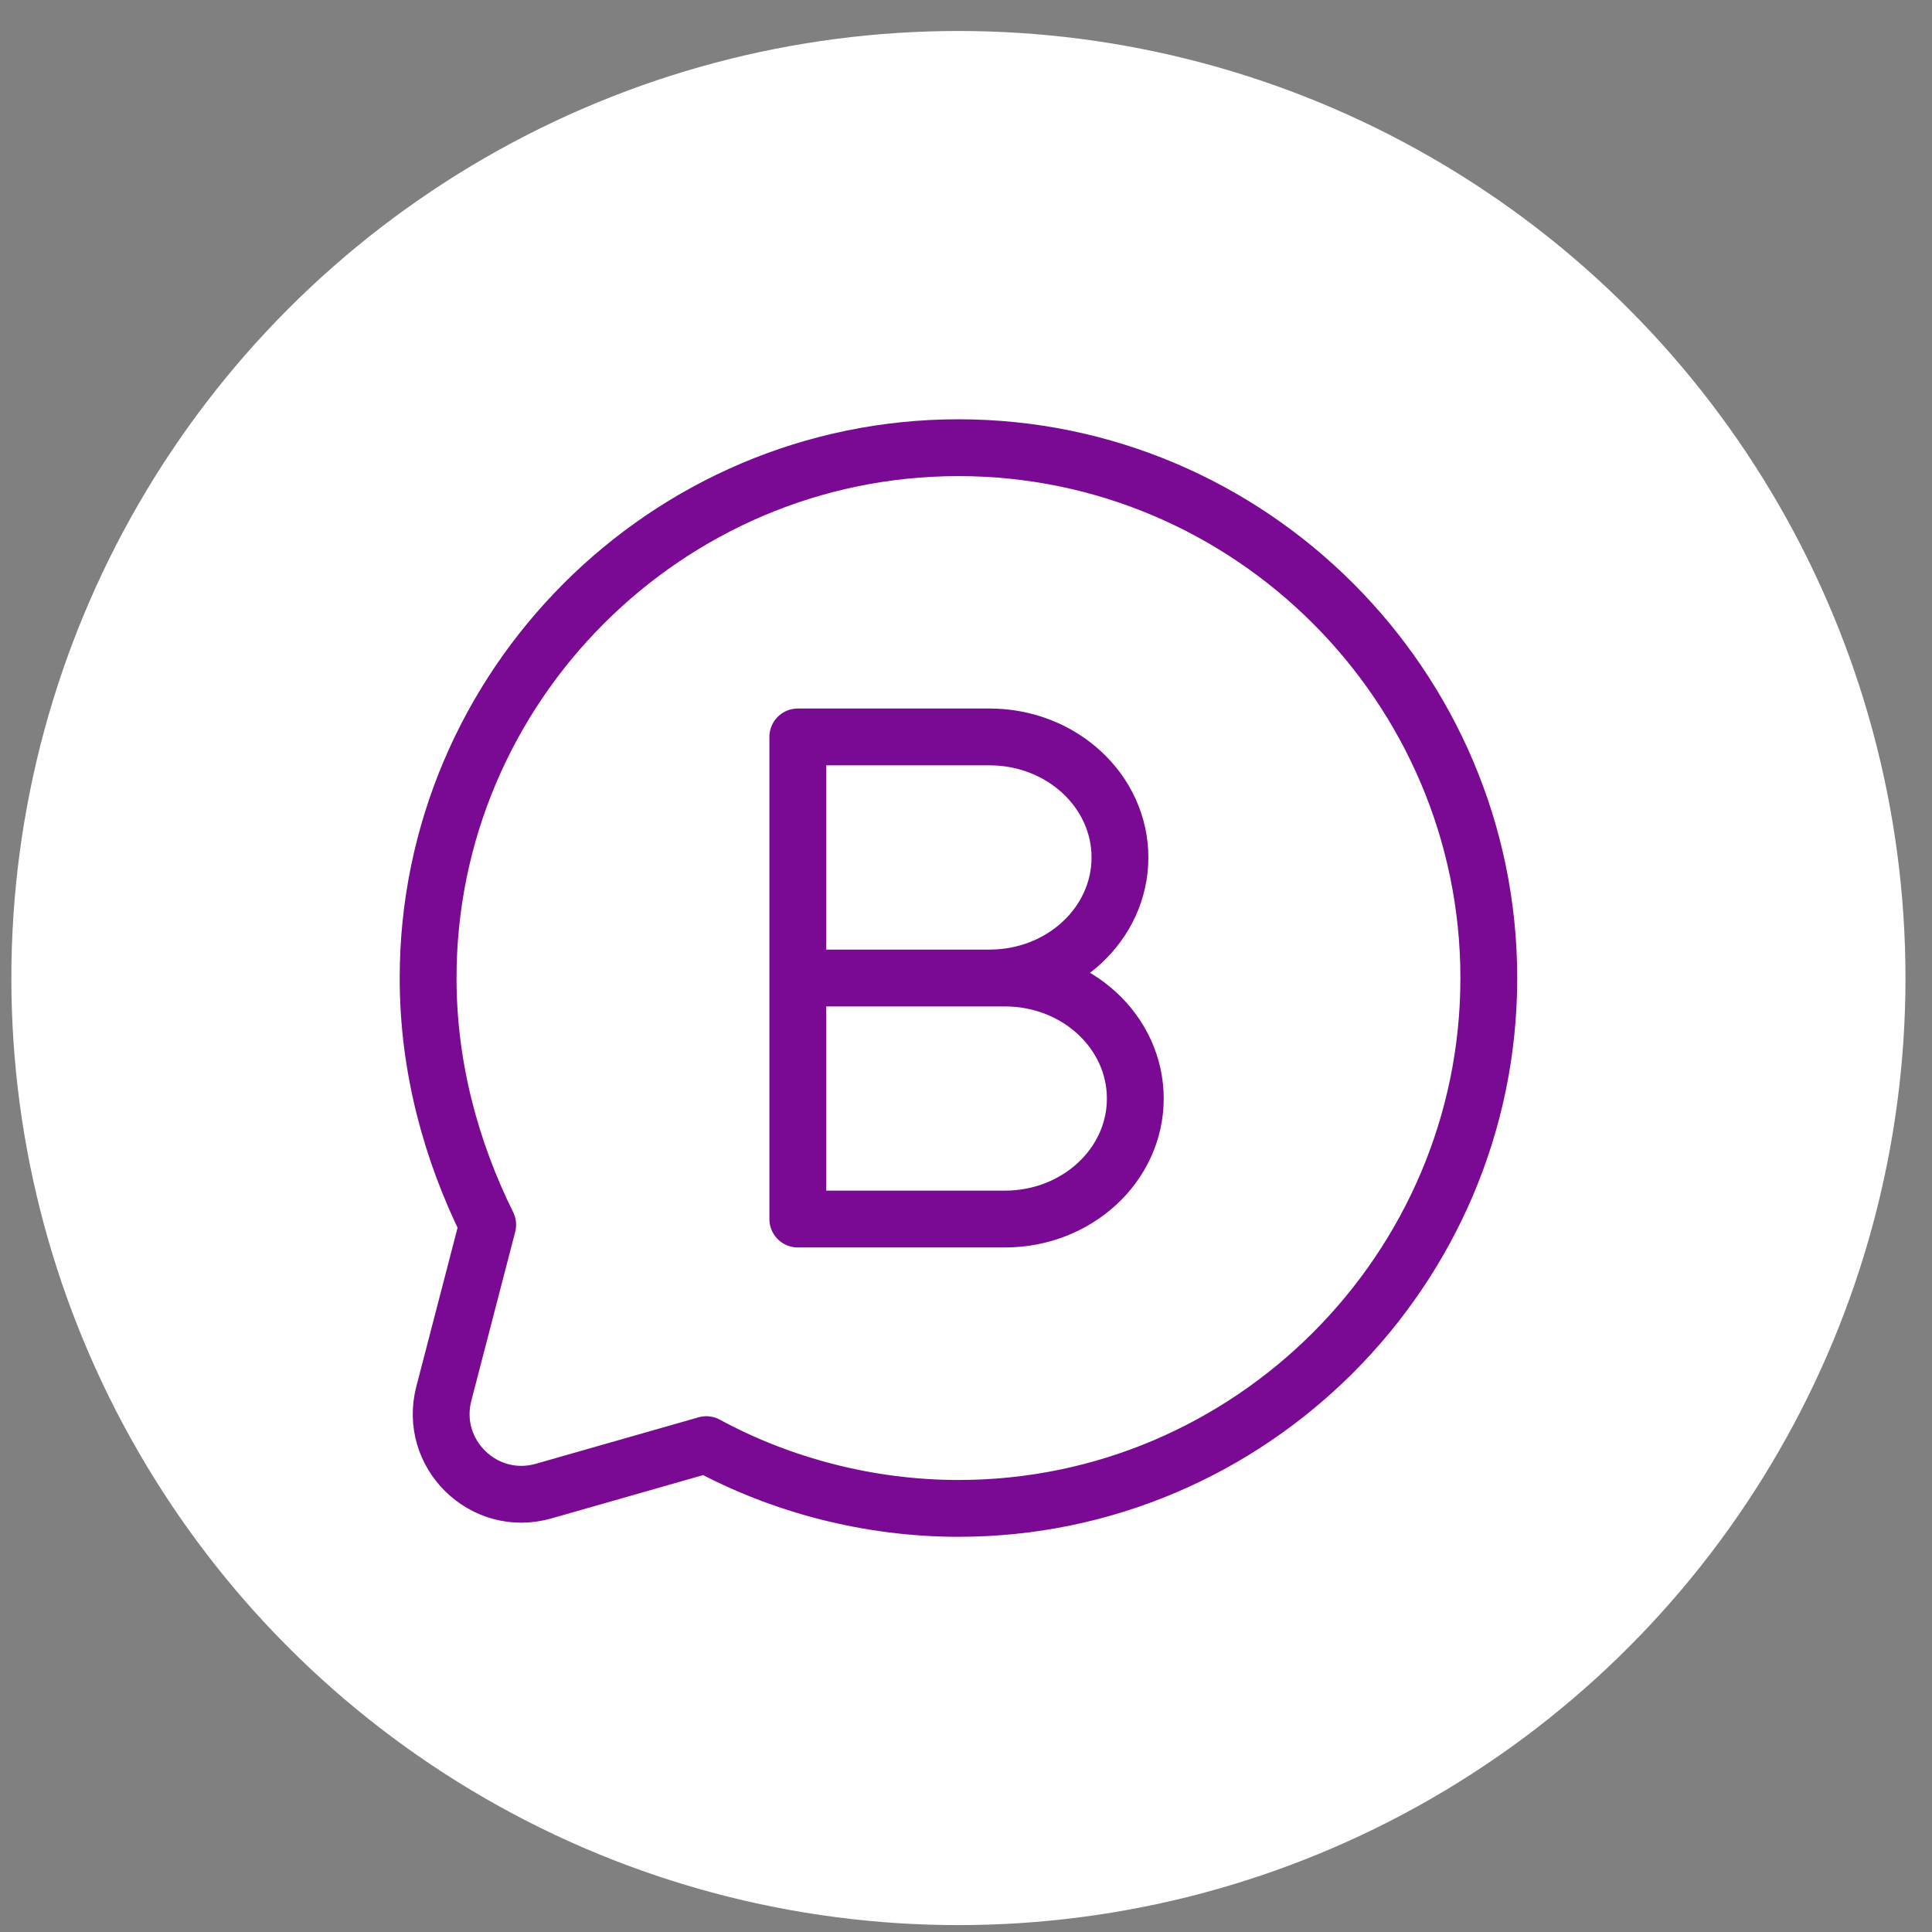
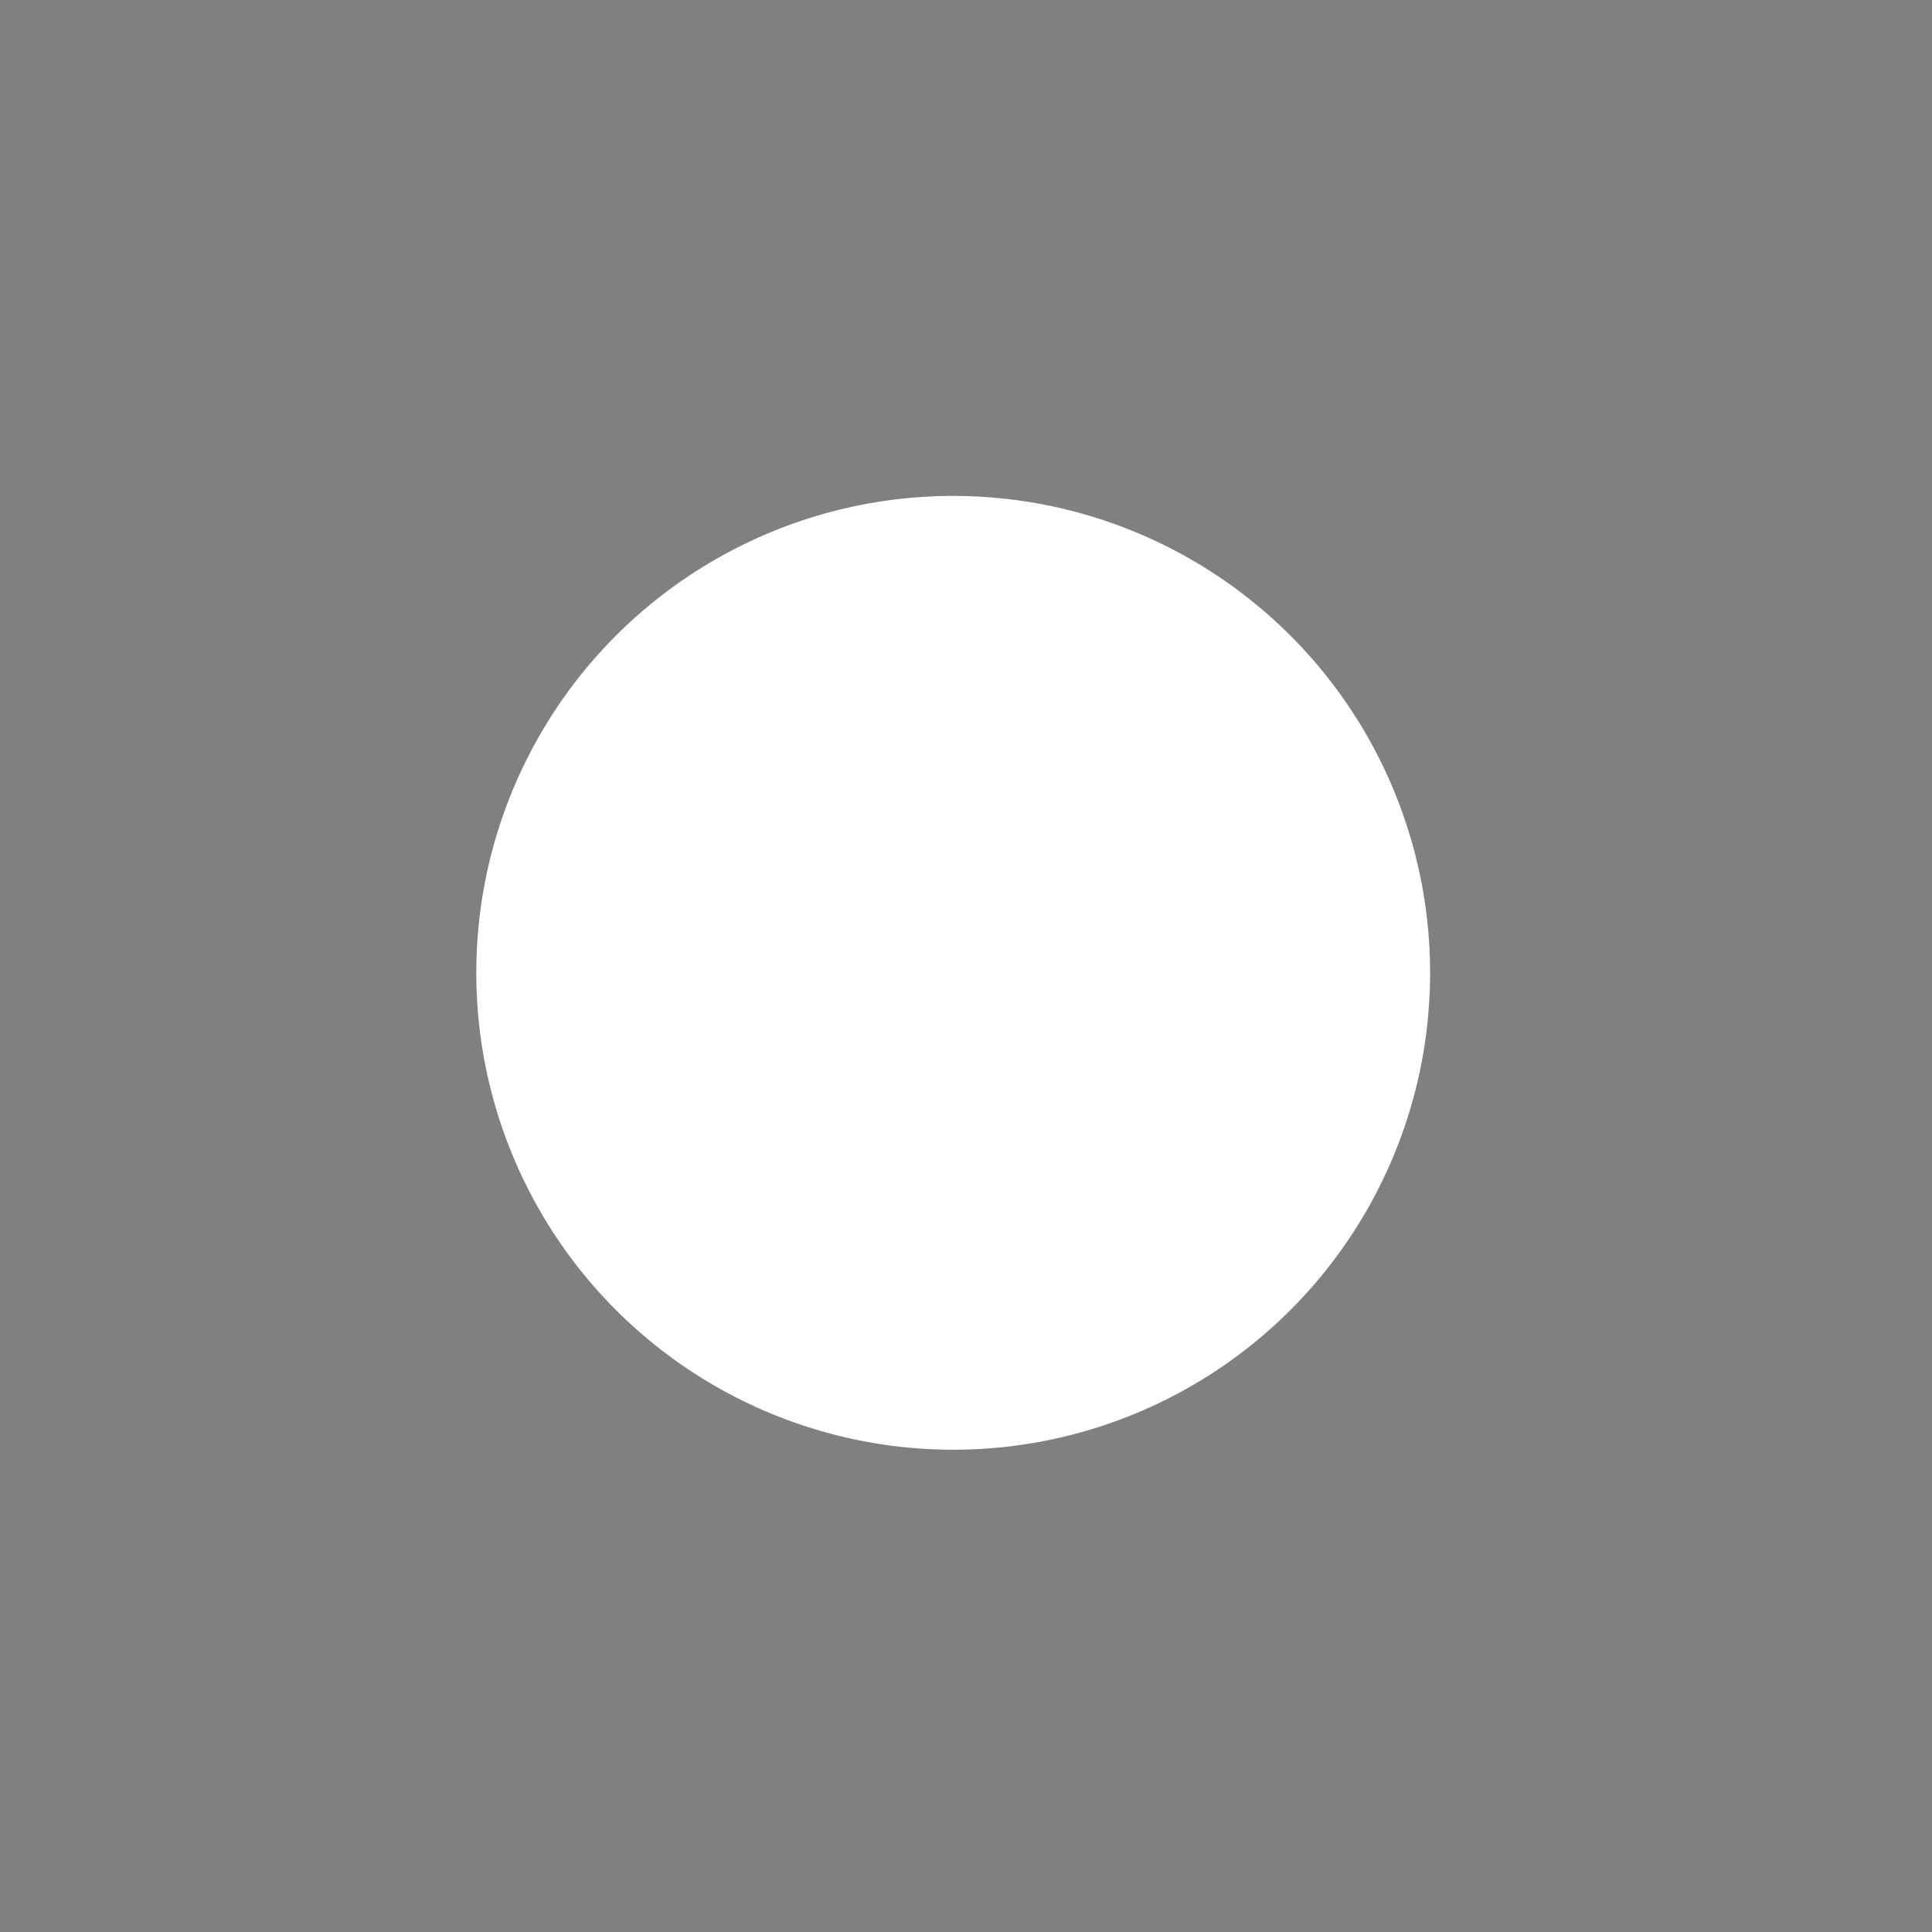
<svg xmlns="http://www.w3.org/2000/svg" width="51" height="51" viewBox="0 0 51 51" fill="none">
  <rect x="0" y="0" width="51" height="51" fill="#808080" stroke="none" />
-   <circle cx="25.3" cy="25.818" r="25" fill="white" />
-   <path d="M25.301 13.592C32.054 13.592 37.527 19.067 37.527 25.819C37.527 32.572 32.053 38.046 25.301 38.046C18.548 38.046 13.073 32.572 13.073 25.819C13.073 19.066 18.548 13.592 25.301 13.592Z" stroke="white" />
-   <path fill-rule="evenodd" clip-rule="evenodd" d="M11.301 25.818C11.301 18.115 17.598 11.818 25.301 11.818C33.004 11.818 39.301 18.115 39.301 25.818C39.301 33.521 33.004 39.818 25.301 39.818C22.973 39.818 20.647 39.222 18.645 38.135L14.351 39.361C12.773 39.812 11.303 38.377 11.716 36.788L12.874 32.331C11.906 30.375 11.301 28.166 11.301 25.818ZM25.301 14.364C19.004 14.364 13.846 19.521 13.846 25.818C13.846 27.766 14.36 29.63 15.211 31.314C15.441 31.767 15.512 32.303 15.377 32.823L14.366 36.71L18.106 35.641C18.677 35.478 19.267 35.568 19.749 35.837C21.401 36.76 23.352 37.273 25.301 37.273C31.598 37.273 36.755 32.115 36.755 25.818C36.755 19.521 31.598 14.364 25.301 14.364Z" stroke="#7A0A94" stroke-width="1.5" stroke-linejoin="round" />
  <circle cx="25.162" cy="25.68" r="12.589" fill="white" />
-   <path d="M21.06 25.817V32.18H26.527C28.428 32.18 29.969 30.756 29.969 28.999C29.969 27.241 28.428 25.817 26.527 25.817H21.06ZM21.06 25.817H26.121C28.023 25.817 29.564 24.392 29.564 22.635C29.564 20.878 28.023 19.453 26.121 19.453H21.06V25.817Z" stroke="#7A0A94" stroke-width="1.5" stroke-linejoin="round" />
-   <path d="M12.825 37.839L14.556 32.42L18.746 36.508L12.825 37.839Z" fill="white" />
</svg>